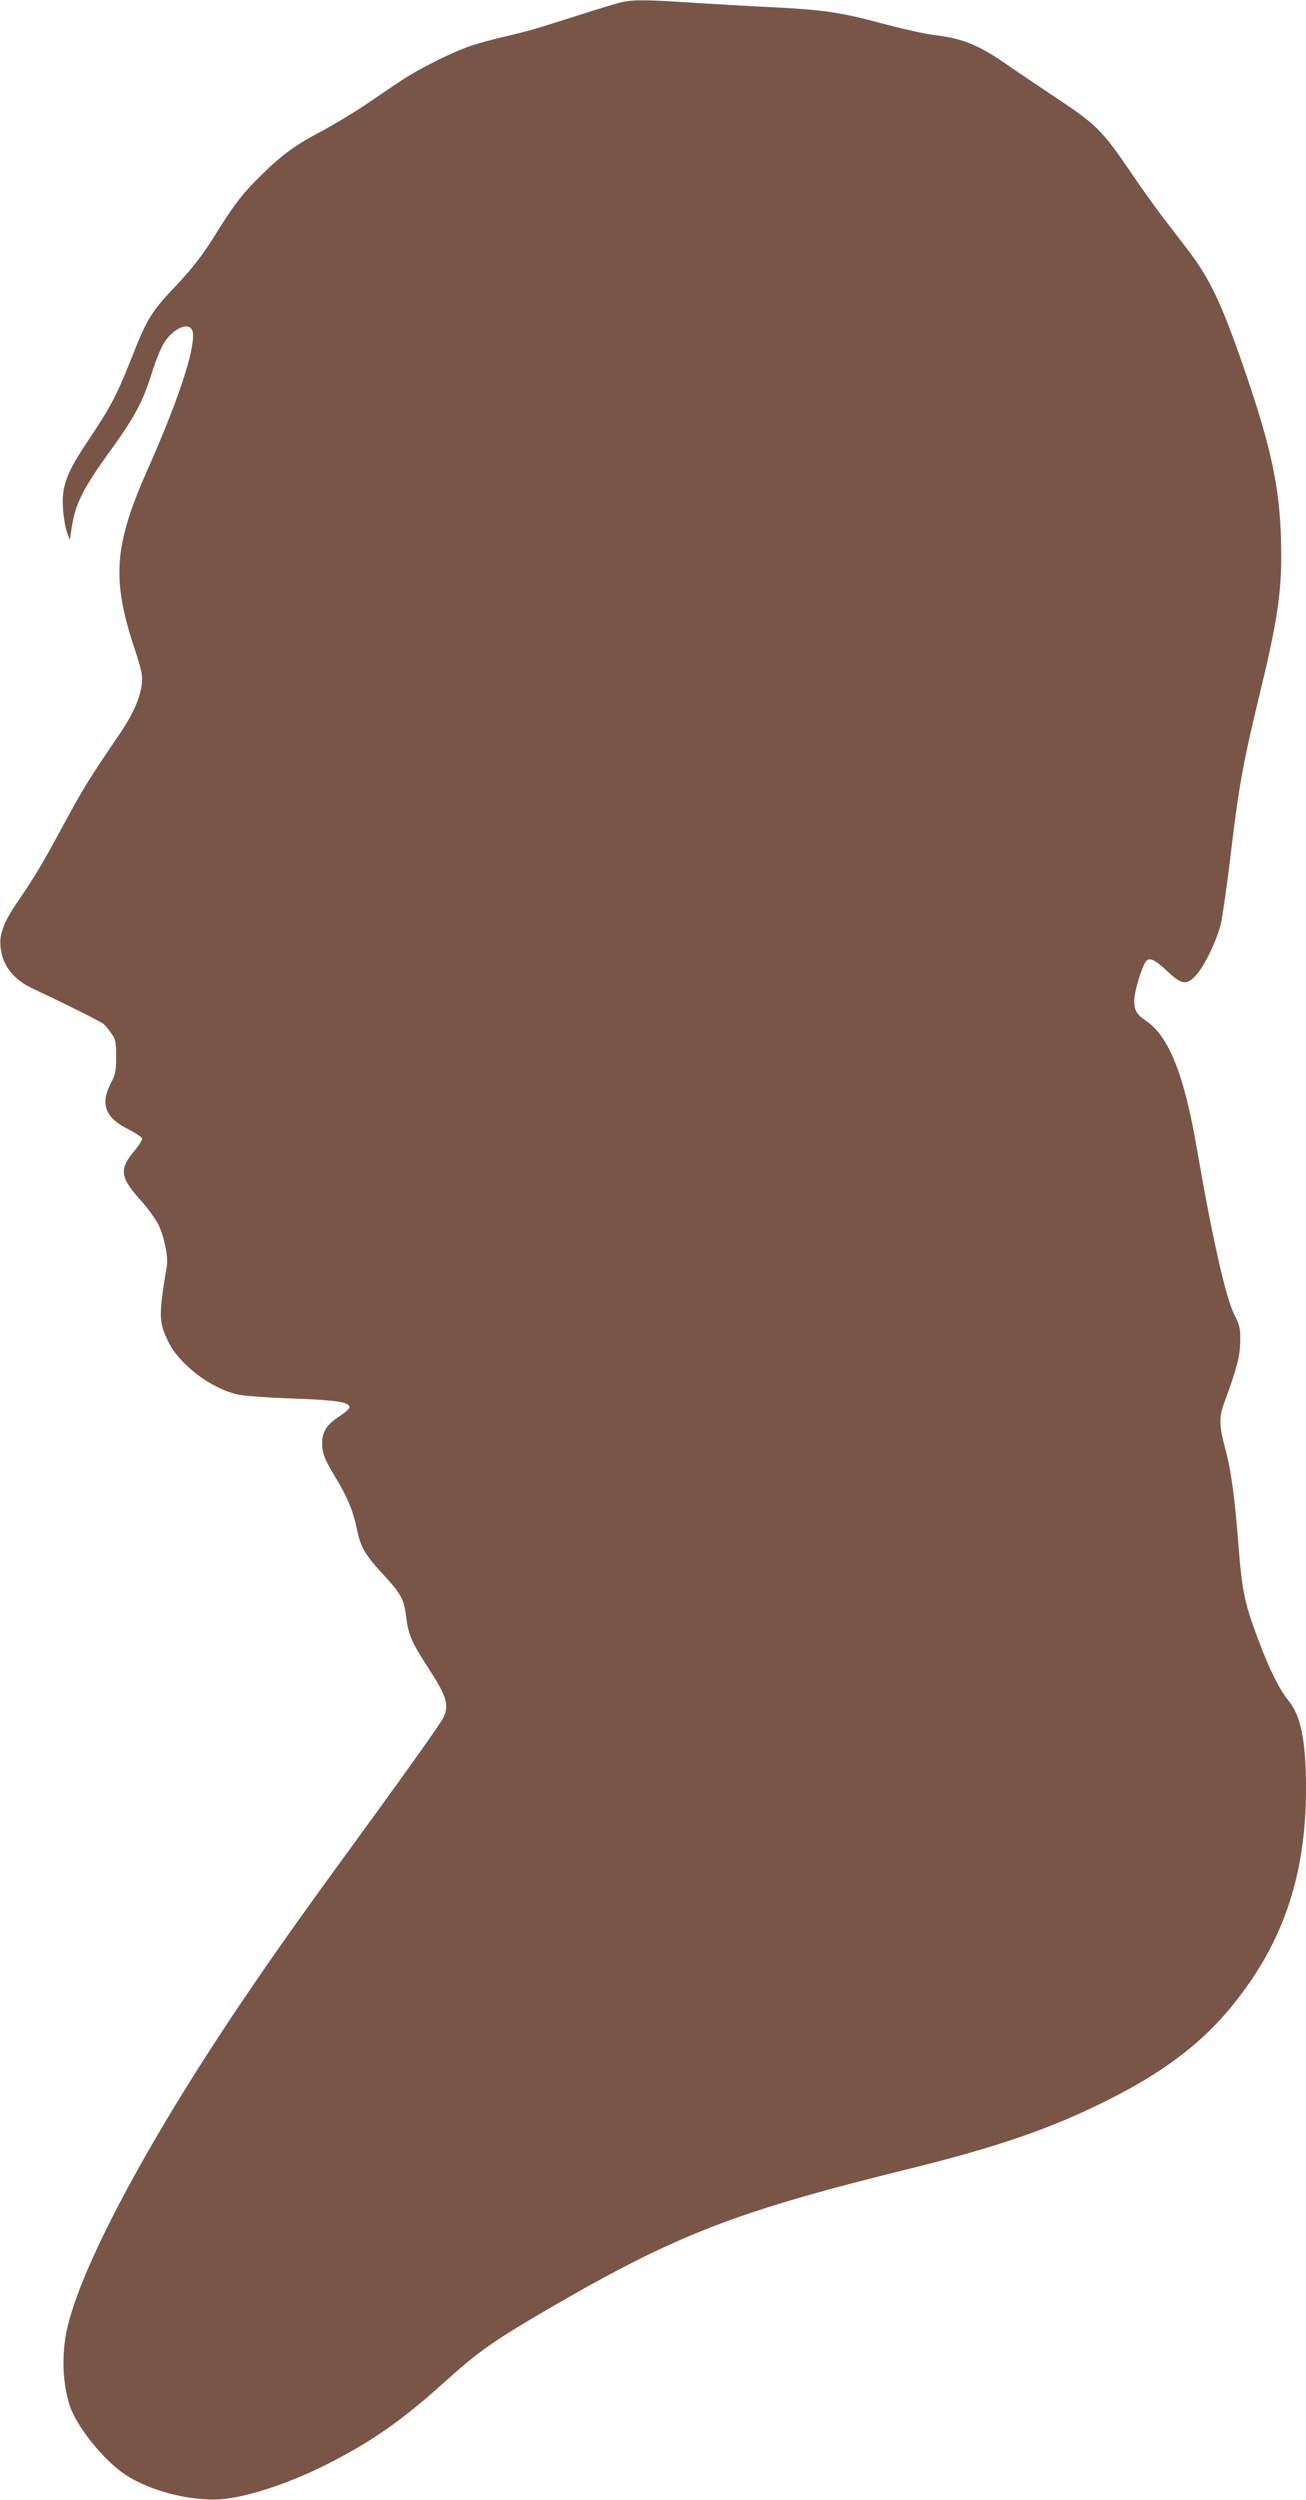
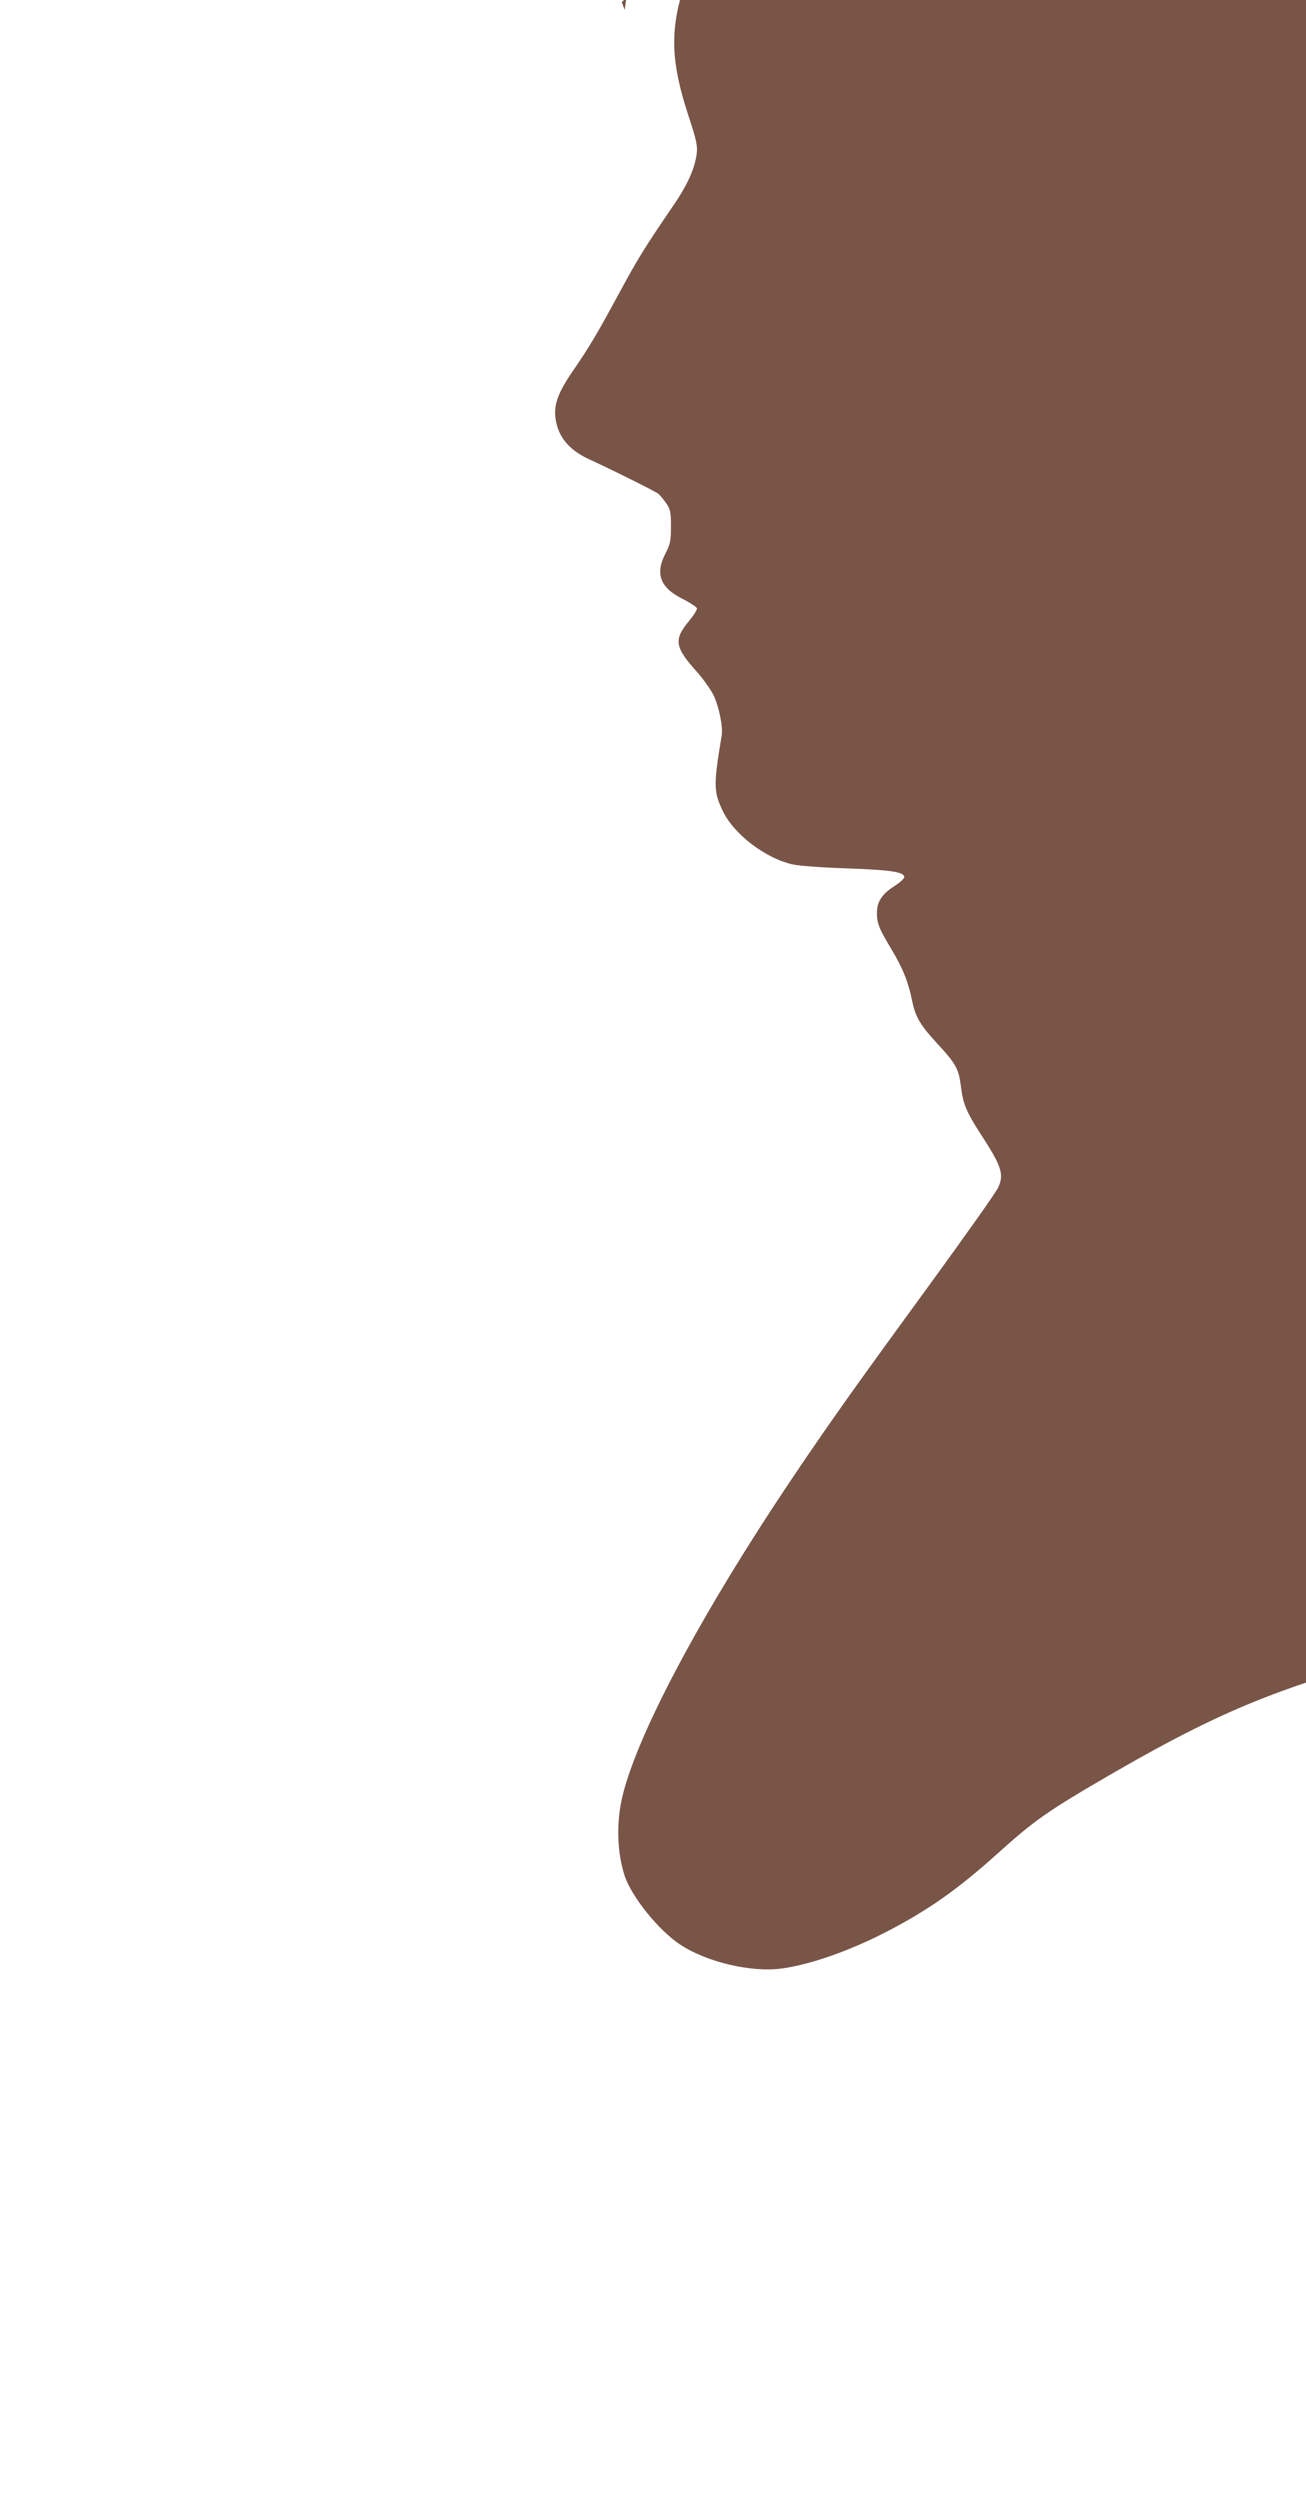
<svg xmlns="http://www.w3.org/2000/svg" version="1.0" width="669pt" height="1280pt" viewBox="0 0 669 1280" preserveAspectRatio="xMidYMid meet">
  <g transform="translate(0,1280) scale(0.1,-0.1)" fill="#795548" stroke="none">
-     <path d="M3185 12789 c-22 -5 -119 -34 -215 -65 -96 -30 -195 -62 -220 -69 -25 -8 -94 -26 -155 -40 -60 -14 -139 -35 -175 -47 -93 -30 -272 -118 -365 -181 -44 -29 -130 -87 -190 -128 -61 -41 -160 -100 -220 -132 -132 -69 -204 -122 -308 -225 -96 -94 -142 -154 -243 -318 -58 -92 -109 -158 -190 -244 -129 -136 -152 -173 -229 -370 -77 -194 -108 -253 -220 -420 -116 -173 -141 -240 -132 -359 3 -42 12 -94 20 -116 l15 -40 7 50 c19 132 54 205 202 410 124 172 163 245 209 390 19 62 48 134 64 159 53 84 141 114 148 51 10 -88 -75 -344 -228 -690 -176 -395 -189 -566 -73 -919 37 -112 45 -147 40 -185 -9 -75 -45 -157 -115 -260 -156 -229 -185 -276 -282 -455 -113 -209 -149 -270 -238 -400 -73 -106 -97 -169 -89 -237 11 -95 66 -164 168 -212 149 -69 346 -168 359 -179 9 -7 27 -29 40 -48 22 -31 25 -46 25 -120 0 -73 -4 -92 -28 -137 -54 -105 -28 -175 87 -233 38 -19 71 -41 74 -48 2 -7 -15 -34 -37 -61 -84 -100 -78 -137 39 -267 30 -34 67 -86 82 -115 28 -57 50 -162 43 -207 -43 -258 -42 -289 6 -389 57 -119 219 -242 359 -273 30 -7 156 -16 280 -20 222 -8 290 -18 290 -45 0 -7 -23 -28 -51 -46 -63 -40 -89 -80 -89 -136 0 -54 10 -80 75 -188 57 -95 85 -164 105 -261 17 -83 40 -123 121 -212 105 -113 117 -136 129 -226 11 -92 28 -132 102 -247 106 -162 120 -205 90 -271 -10 -24 -161 -236 -333 -473 -392 -537 -517 -712 -712 -1001 -482 -715 -821 -1355 -886 -1669 -26 -128 -20 -268 16 -380 34 -107 173 -280 284 -354 135 -90 366 -145 523 -123 147 20 354 93 545 193 207 108 357 214 553 390 195 176 261 222 583 409 623 360 930 478 1787 690 481 118 759 214 1058 366 260 131 449 272 595 443 280 329 406 686 405 1150 -1 243 -26 367 -91 446 -44 53 -99 164 -152 306 -71 188 -84 251 -102 475 -20 262 -38 393 -70 512 -30 114 -31 156 -4 230 64 173 81 239 82 312 2 66 -2 83 -31 141 -44 90 -112 390 -192 854 -64 371 -142 567 -256 646 -52 36 -64 55 -64 106 0 37 26 131 51 186 19 41 44 34 116 -33 77 -73 100 -76 150 -23 43 48 106 177 127 264 8 36 29 180 46 320 46 385 64 487 150 844 90 371 113 517 113 720 0 319 -42 530 -193 966 -115 332 -173 453 -287 602 -35 45 -94 123 -132 172 -38 50 -112 154 -165 232 -136 201 -175 239 -361 362 -88 59 -203 136 -255 172 -154 108 -234 141 -379 159 -46 5 -159 30 -250 54 -225 61 -311 74 -545 87 -111 5 -305 16 -431 24 -256 17 -322 17 -380 4z" />
+     <path d="M3185 12789 l15 -40 7 50 c19 132 54 205 202 410 124 172 163 245 209 390 19 62 48 134 64 159 53 84 141 114 148 51 10 -88 -75 -344 -228 -690 -176 -395 -189 -566 -73 -919 37 -112 45 -147 40 -185 -9 -75 -45 -157 -115 -260 -156 -229 -185 -276 -282 -455 -113 -209 -149 -270 -238 -400 -73 -106 -97 -169 -89 -237 11 -95 66 -164 168 -212 149 -69 346 -168 359 -179 9 -7 27 -29 40 -48 22 -31 25 -46 25 -120 0 -73 -4 -92 -28 -137 -54 -105 -28 -175 87 -233 38 -19 71 -41 74 -48 2 -7 -15 -34 -37 -61 -84 -100 -78 -137 39 -267 30 -34 67 -86 82 -115 28 -57 50 -162 43 -207 -43 -258 -42 -289 6 -389 57 -119 219 -242 359 -273 30 -7 156 -16 280 -20 222 -8 290 -18 290 -45 0 -7 -23 -28 -51 -46 -63 -40 -89 -80 -89 -136 0 -54 10 -80 75 -188 57 -95 85 -164 105 -261 17 -83 40 -123 121 -212 105 -113 117 -136 129 -226 11 -92 28 -132 102 -247 106 -162 120 -205 90 -271 -10 -24 -161 -236 -333 -473 -392 -537 -517 -712 -712 -1001 -482 -715 -821 -1355 -886 -1669 -26 -128 -20 -268 16 -380 34 -107 173 -280 284 -354 135 -90 366 -145 523 -123 147 20 354 93 545 193 207 108 357 214 553 390 195 176 261 222 583 409 623 360 930 478 1787 690 481 118 759 214 1058 366 260 131 449 272 595 443 280 329 406 686 405 1150 -1 243 -26 367 -91 446 -44 53 -99 164 -152 306 -71 188 -84 251 -102 475 -20 262 -38 393 -70 512 -30 114 -31 156 -4 230 64 173 81 239 82 312 2 66 -2 83 -31 141 -44 90 -112 390 -192 854 -64 371 -142 567 -256 646 -52 36 -64 55 -64 106 0 37 26 131 51 186 19 41 44 34 116 -33 77 -73 100 -76 150 -23 43 48 106 177 127 264 8 36 29 180 46 320 46 385 64 487 150 844 90 371 113 517 113 720 0 319 -42 530 -193 966 -115 332 -173 453 -287 602 -35 45 -94 123 -132 172 -38 50 -112 154 -165 232 -136 201 -175 239 -361 362 -88 59 -203 136 -255 172 -154 108 -234 141 -379 159 -46 5 -159 30 -250 54 -225 61 -311 74 -545 87 -111 5 -305 16 -431 24 -256 17 -322 17 -380 4z" />
  </g>
</svg>